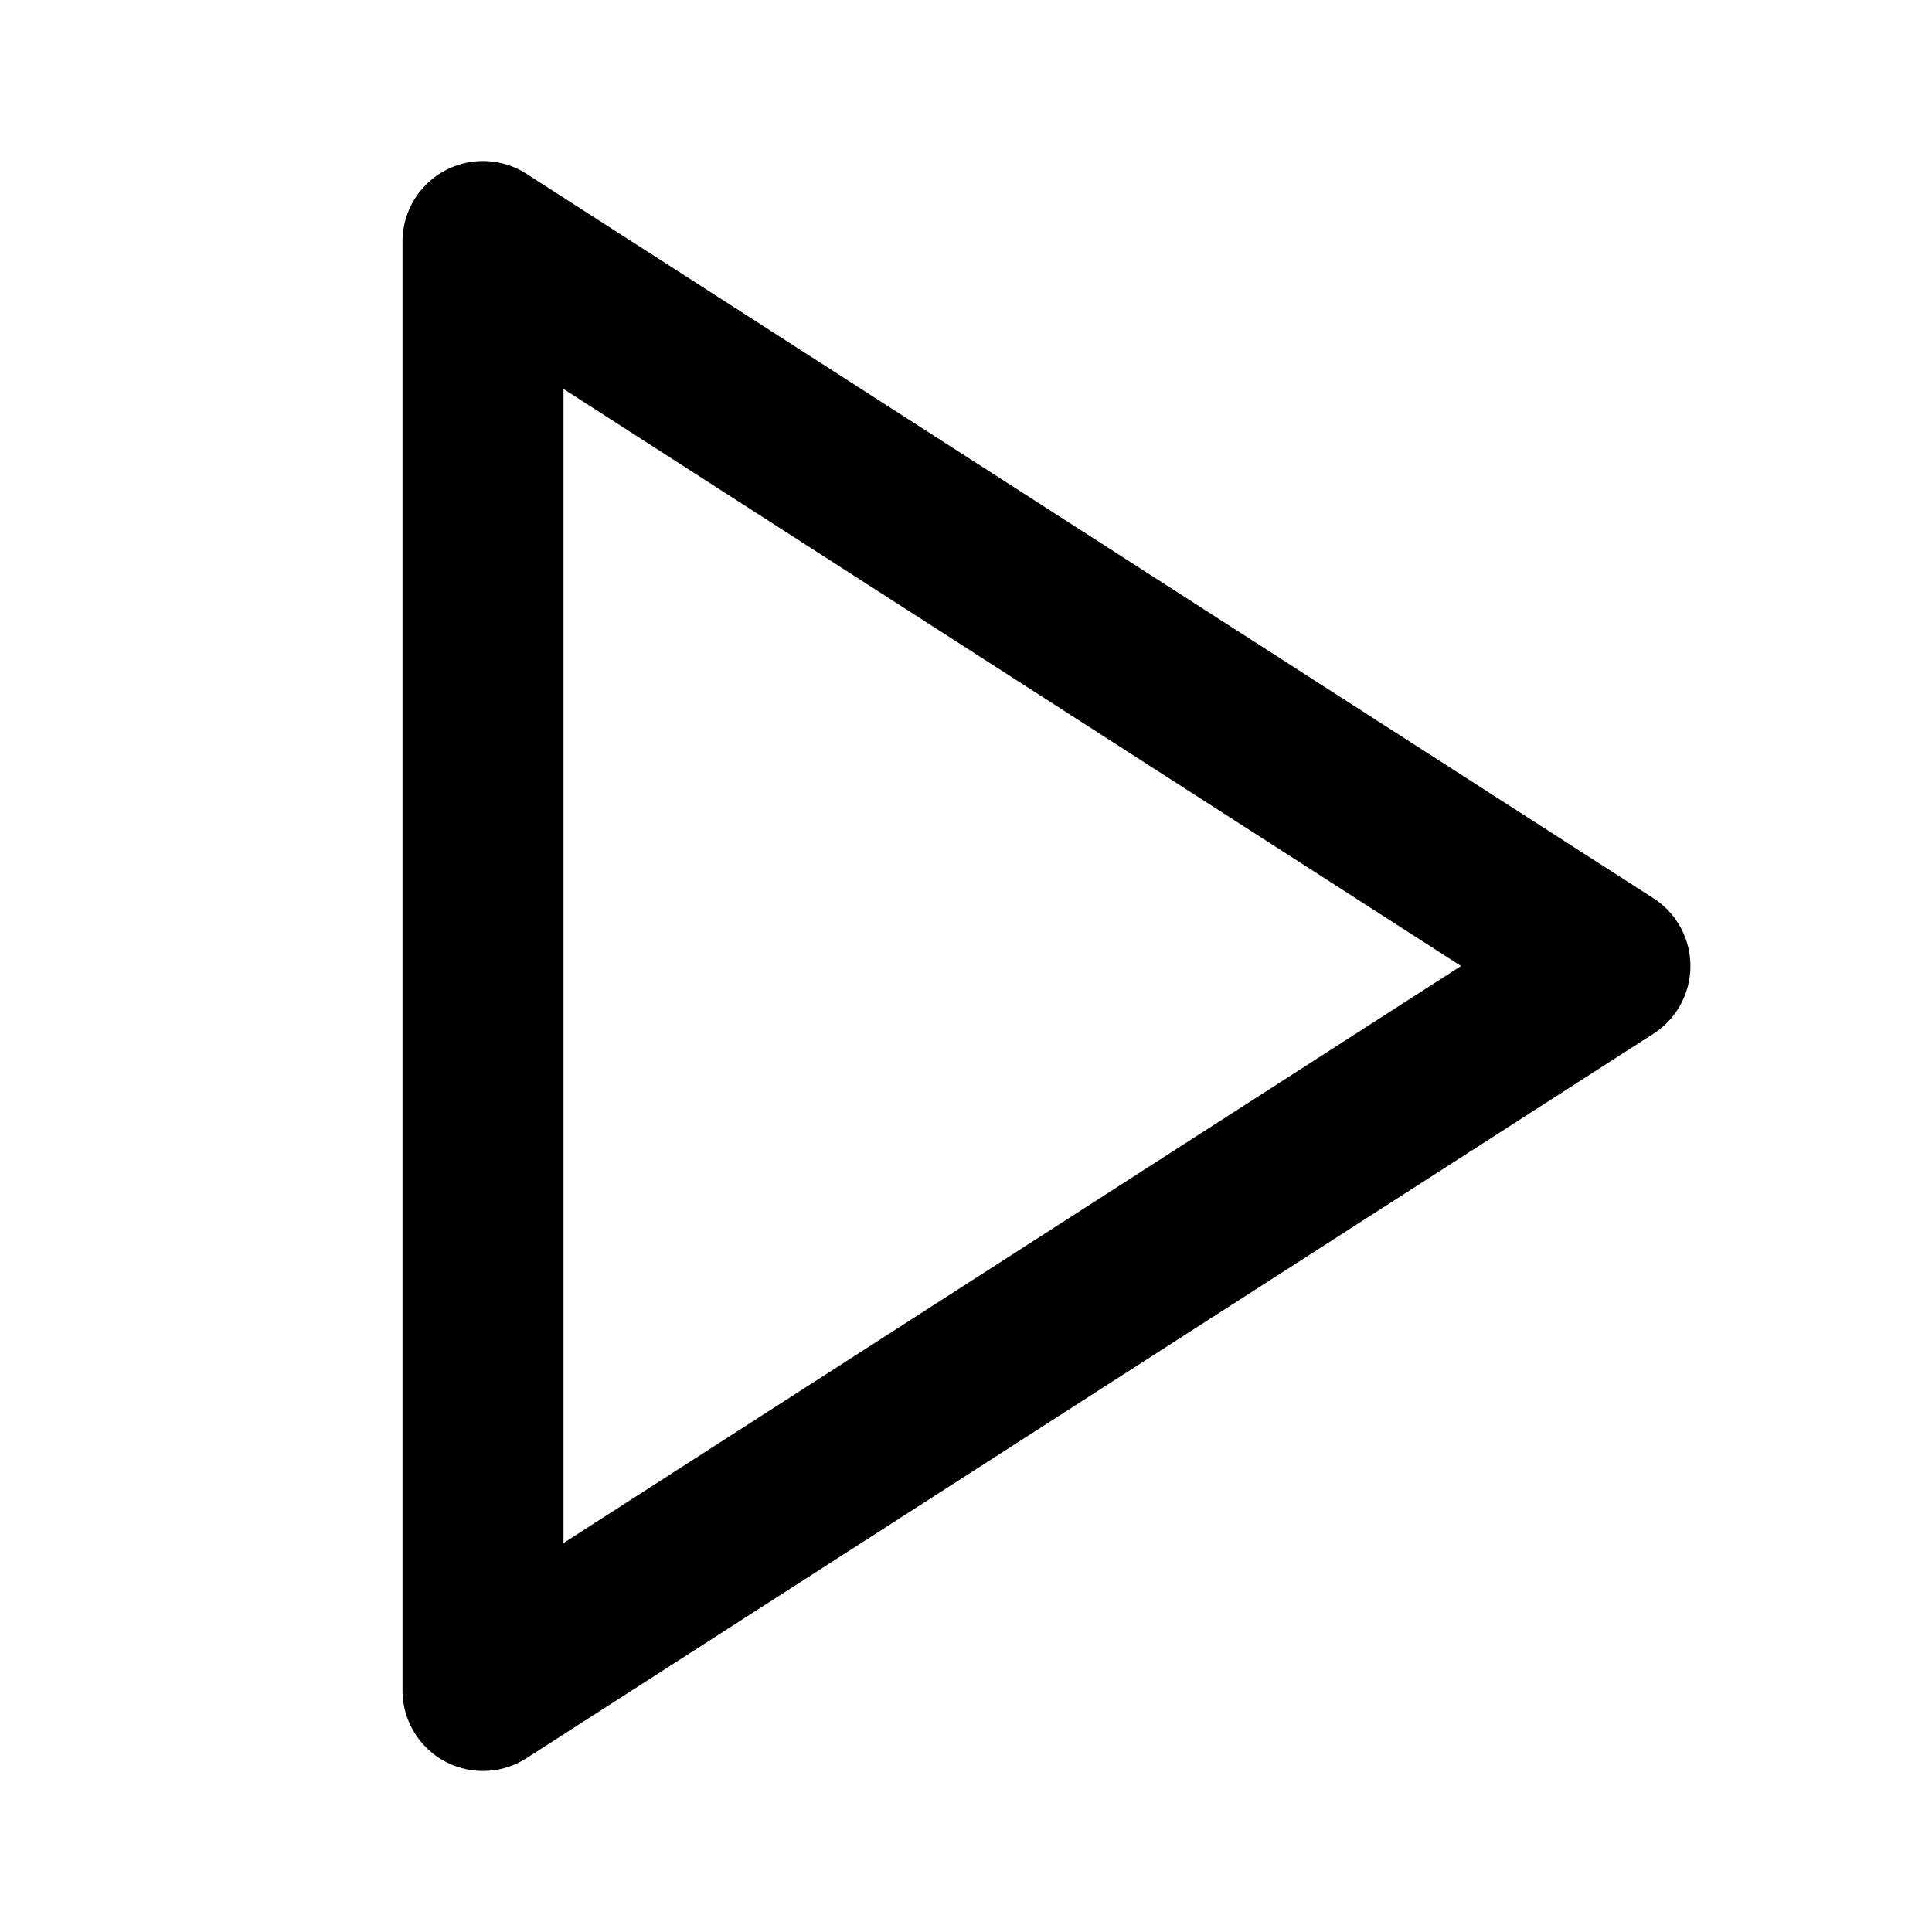
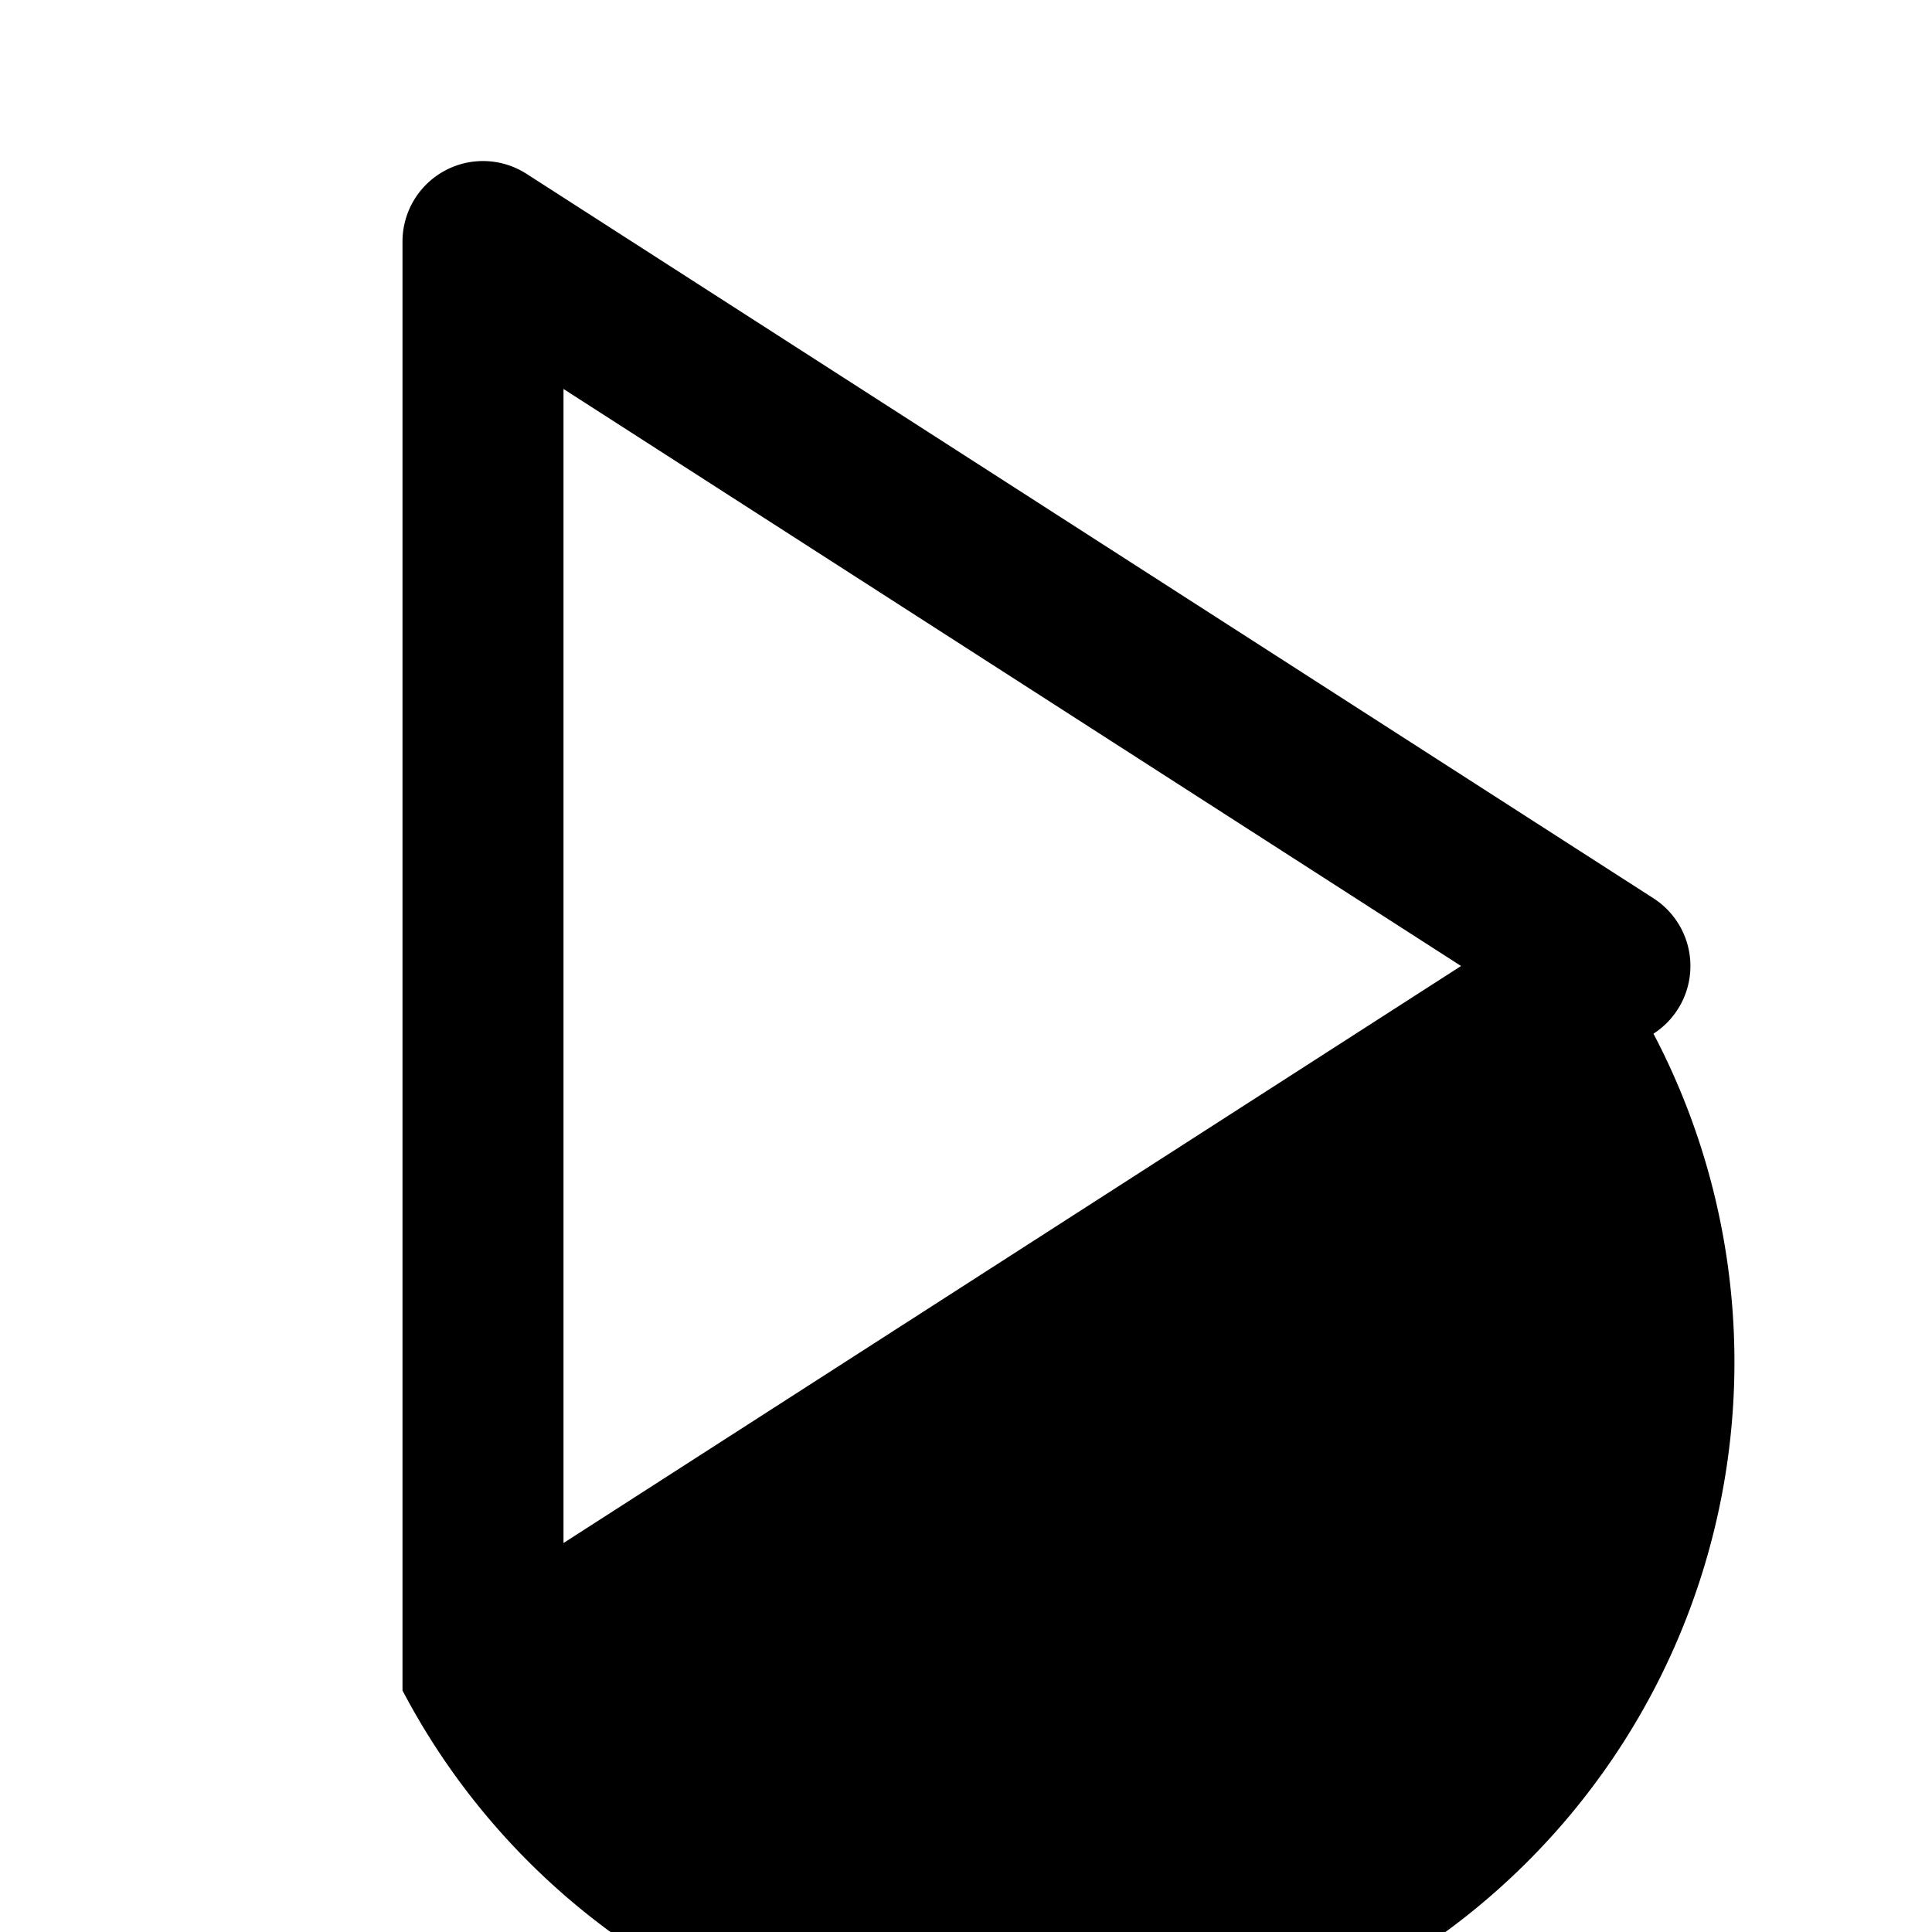
<svg xmlns="http://www.w3.org/2000/svg" viewBox="0 0 1024 1024" version="1.1" width="32" height="32">
-   <path d="M213.333 896V128a42.667 42.667 0 0 1 65.707-35.883l597.333 384a42.667 42.667 0 0 1 0 71.765l-597.333 384A42.667 42.667 0 0 1 213.333 896z m85.333-78.165L774.4 512 298.667 206.165v611.669z" />
+   <path d="M213.333 896V128a42.667 42.667 0 0 1 65.707-35.883l597.333 384a42.667 42.667 0 0 1 0 71.765A42.667 42.667 0 0 1 213.333 896z m85.333-78.165L774.4 512 298.667 206.165v611.669z" />
</svg>